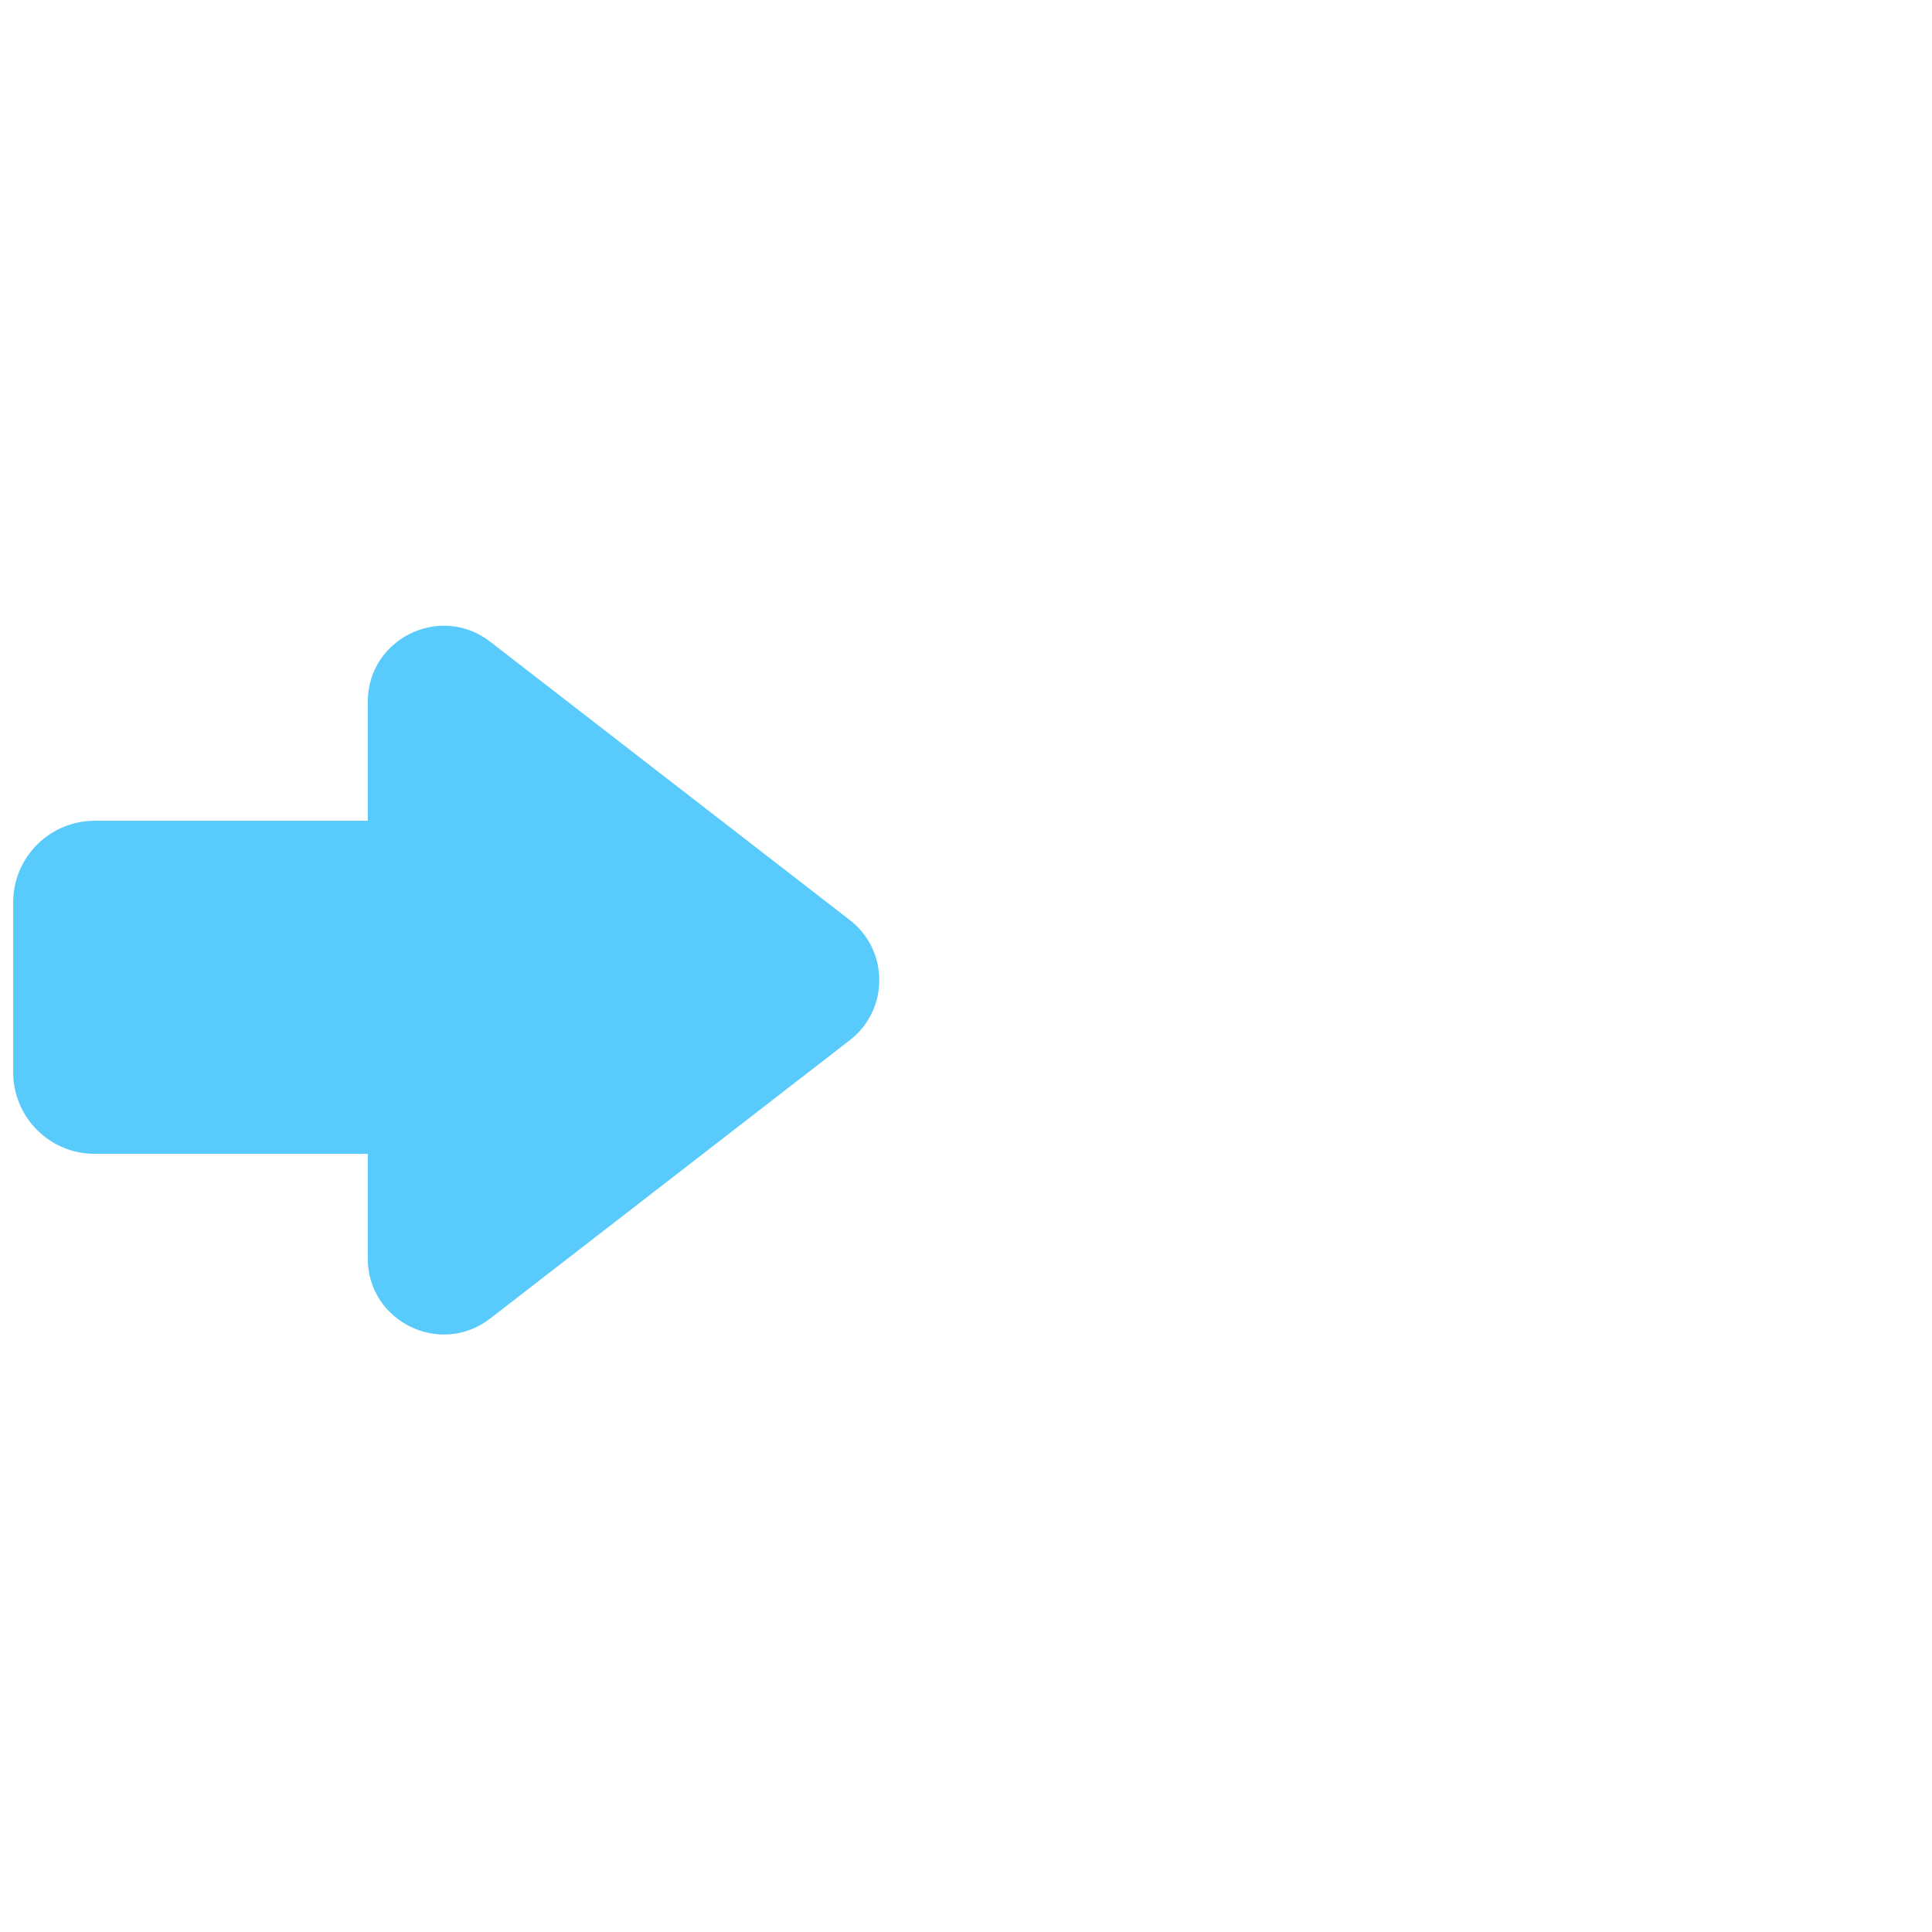
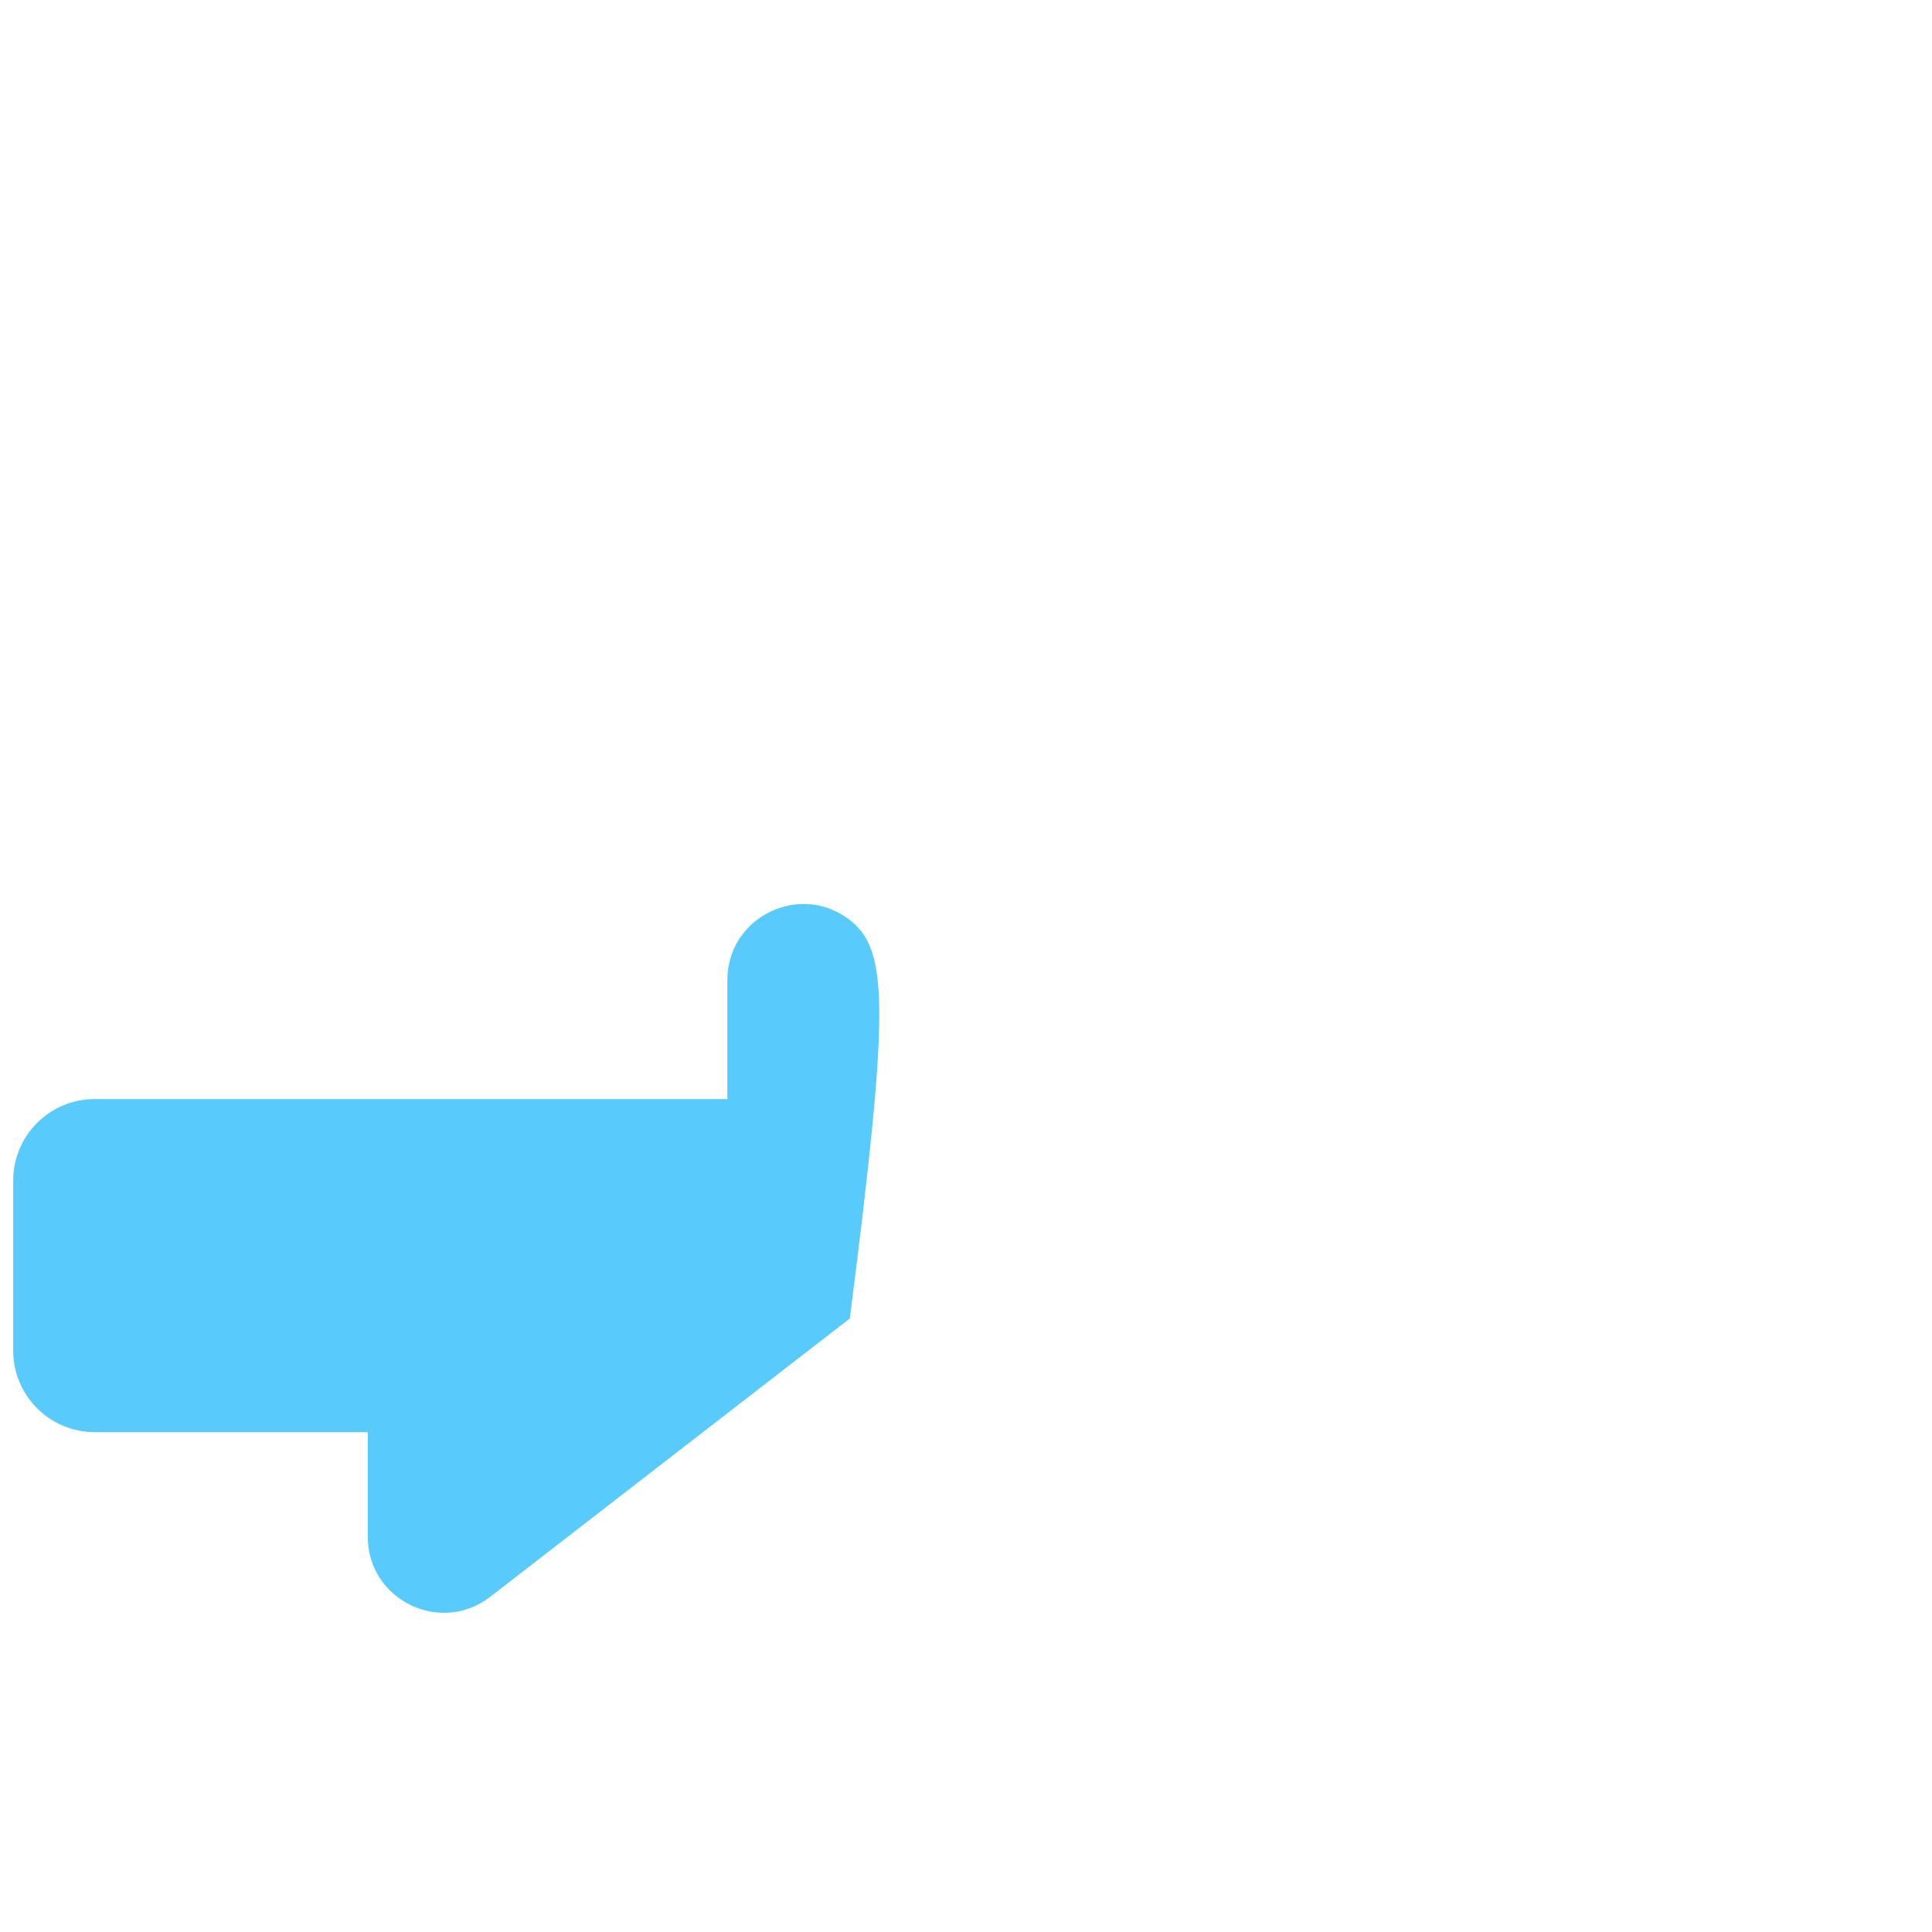
<svg xmlns="http://www.w3.org/2000/svg" version="1.1" x="0px" y="0px" viewBox="0 0 512 512" enable-background="new 0 0 512 512" xml:space="preserve">
  <g id="Layer_7">
-     <path fill="#59CAFC" d="M225.207,243.821l-95.291-73.751c-13.231-10.24-32.455-0.81-32.455,15.921v31.522H25.098   c-11.929,0-21.6,9.671-21.6,21.6v45.069c0,11.929,9.671,21.6,21.6,21.6h72.363v27.711c0,16.731,19.224,26.161,32.455,15.921   l95.291-73.751C235.62,267.603,235.62,251.881,225.207,243.821z" />
+     <path fill="#59CAFC" d="M225.207,243.821c-13.231-10.24-32.455-0.81-32.455,15.921v31.522H25.098   c-11.929,0-21.6,9.671-21.6,21.6v45.069c0,11.929,9.671,21.6,21.6,21.6h72.363v27.711c0,16.731,19.224,26.161,32.455,15.921   l95.291-73.751C235.62,267.603,235.62,251.881,225.207,243.821z" />
  </g>
  <g id="Layer_1">
</g>
</svg>